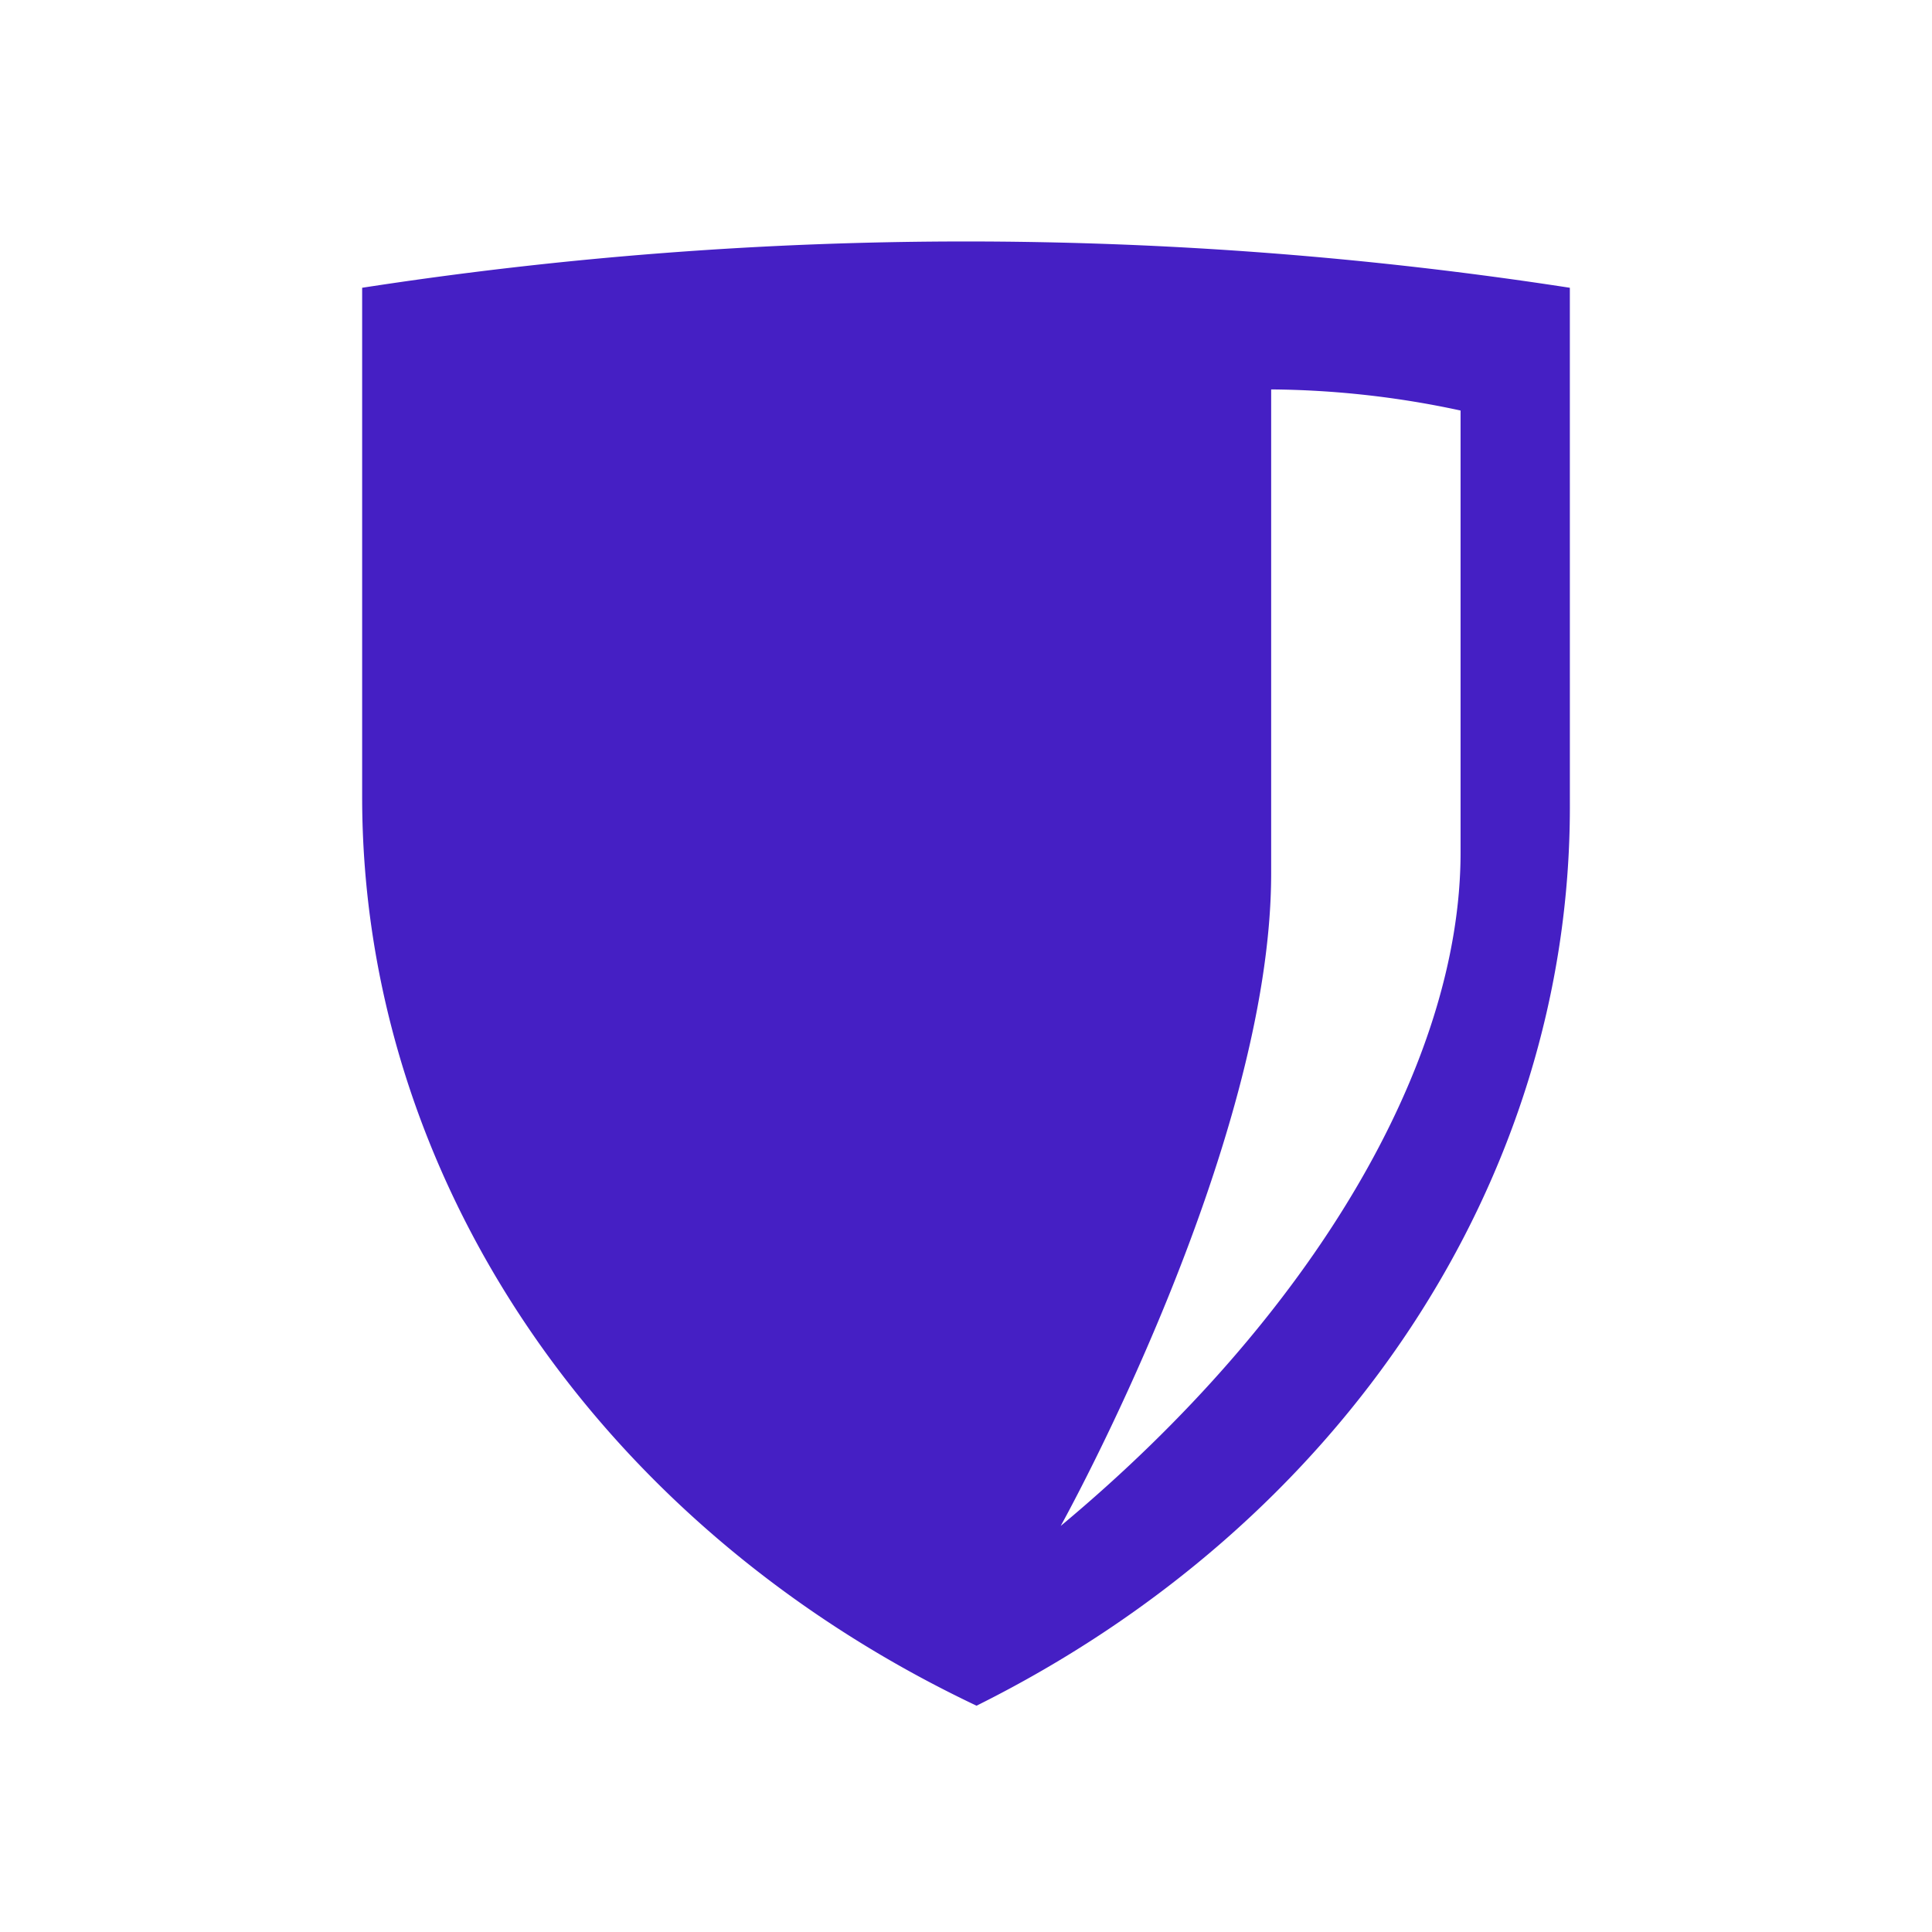
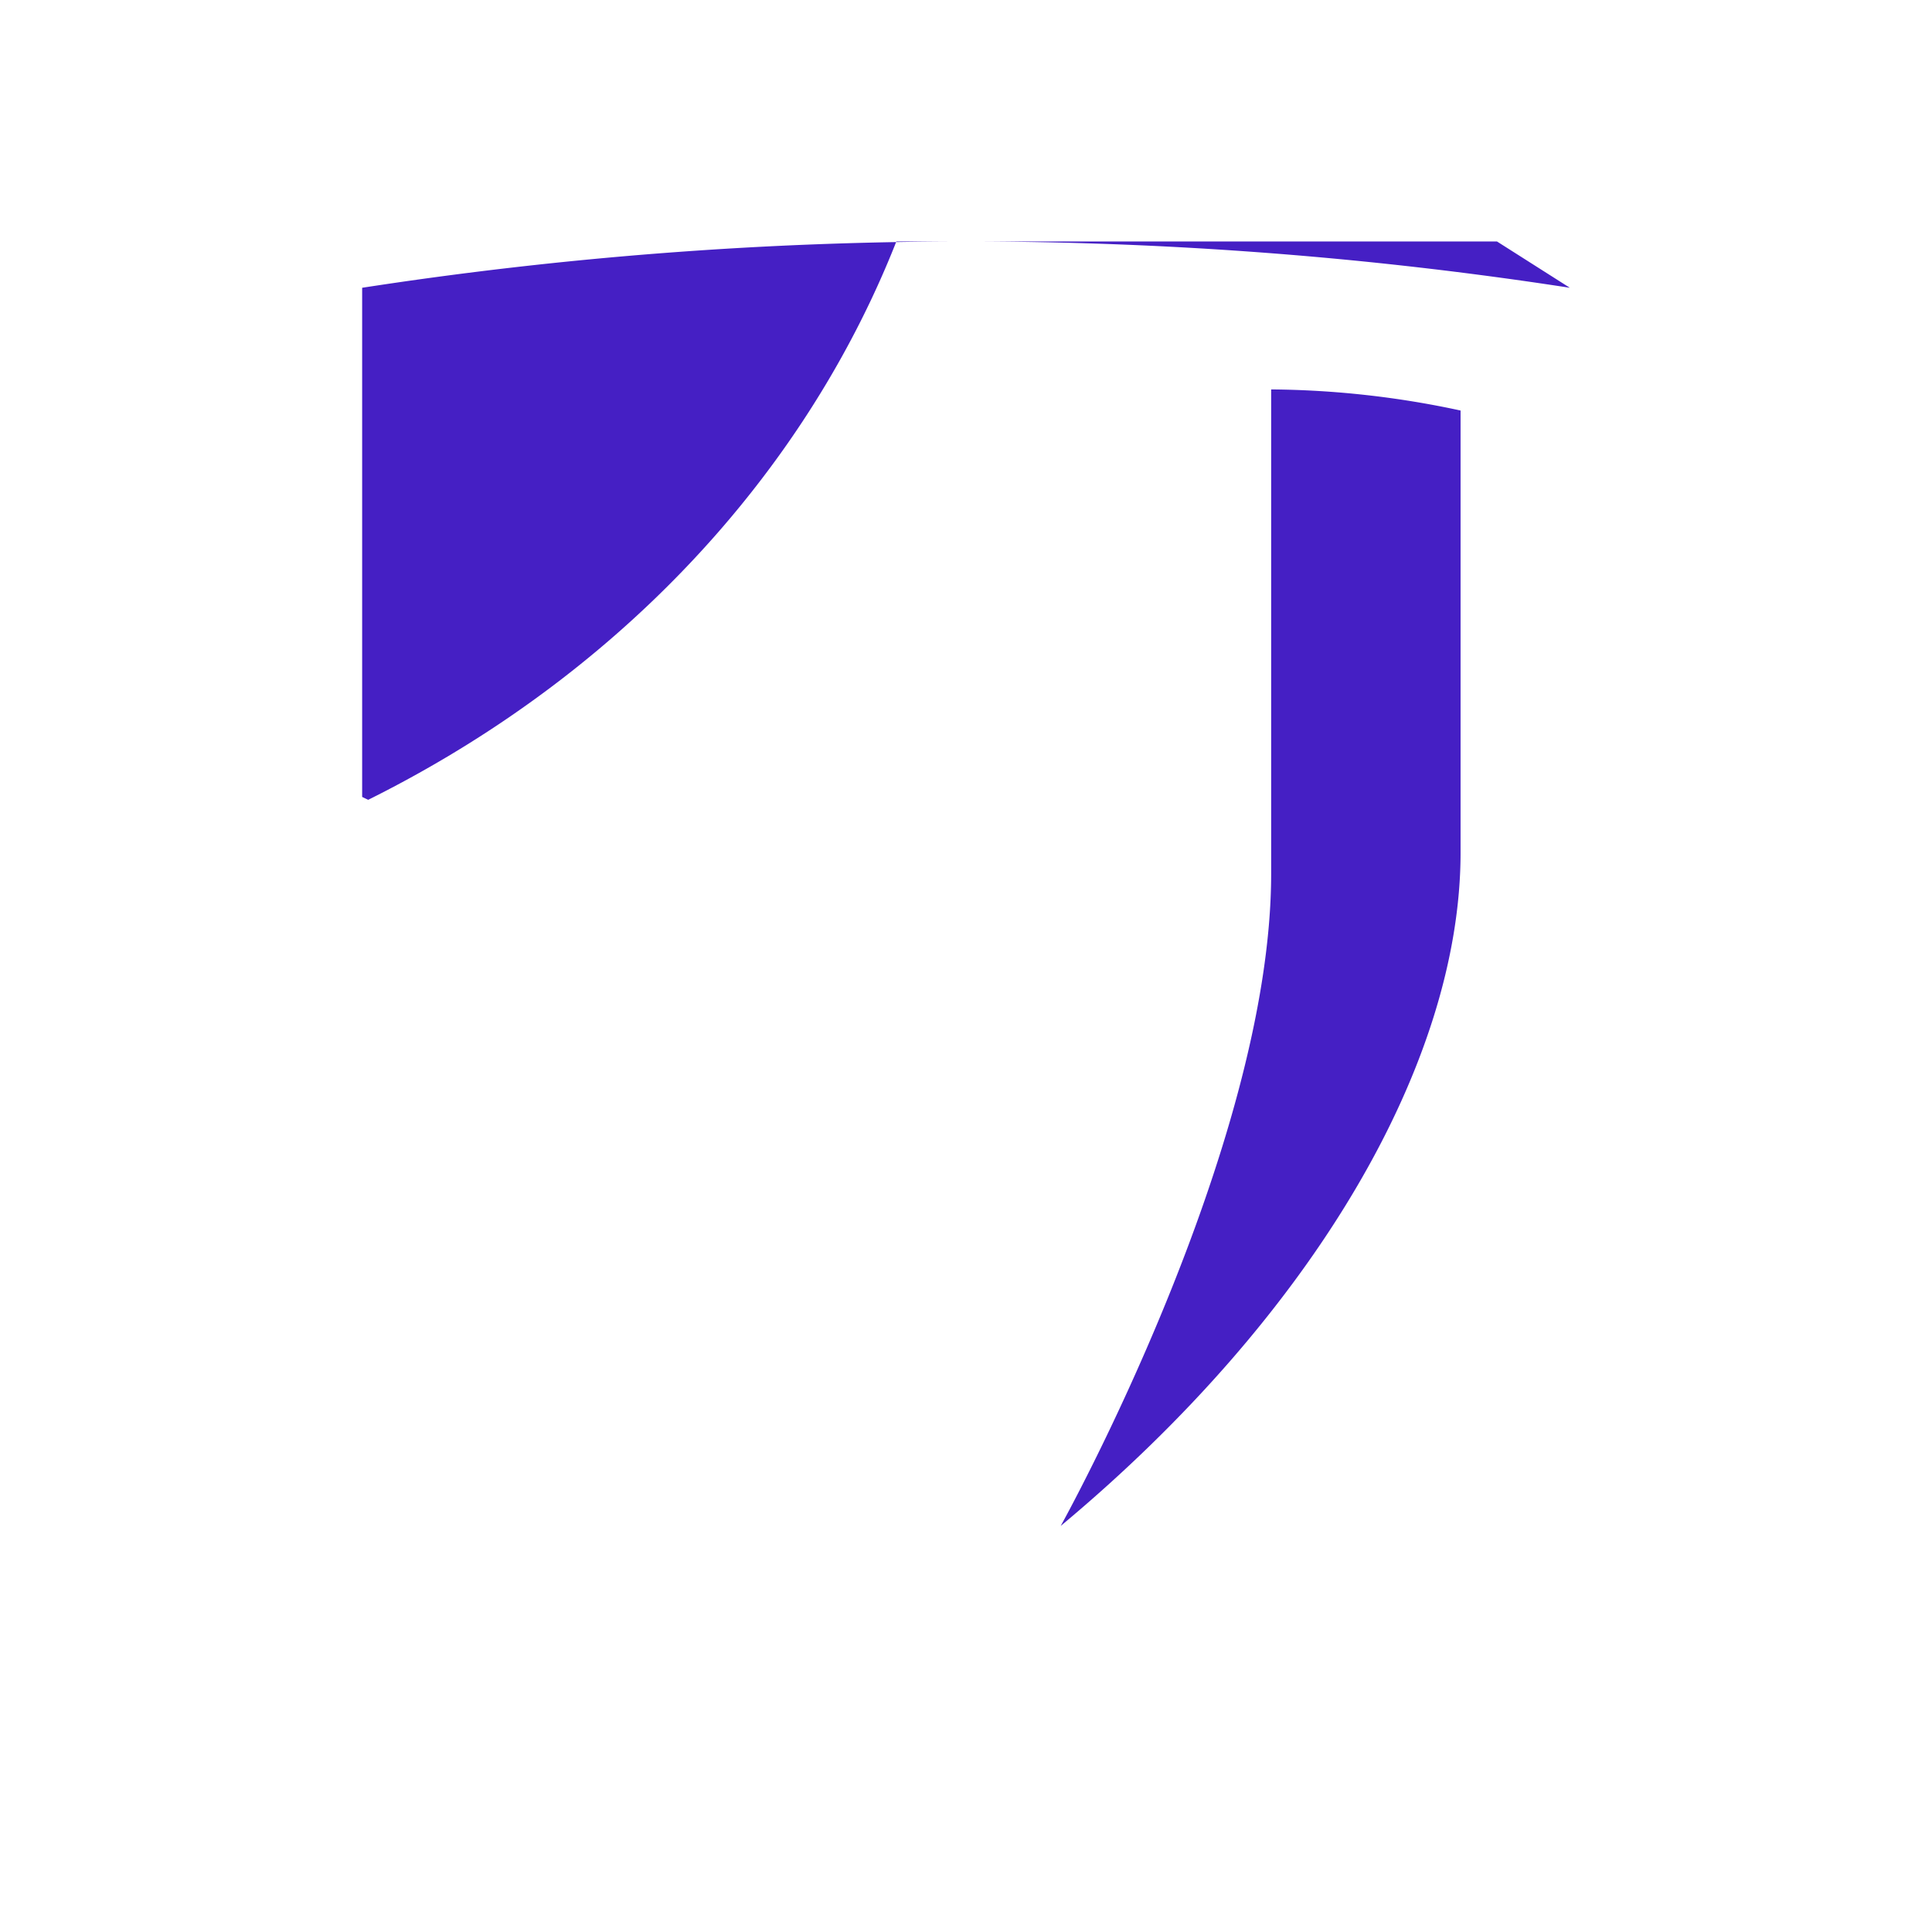
<svg xmlns="http://www.w3.org/2000/svg" width="80" height="80" viewBox="0 0 80 80">
  <defs>
    <clipPath id="clip-path">
      <rect id="長方形_366" data-name="長方形 366" width="50.008" height="60.635" fill="#451fc4" />
    </clipPath>
  </defs>
  <g id="グループ_413" data-name="グループ 413" transform="translate(-660 -1837)">
    <g id="グループ_399" data-name="グループ 399" transform="translate(674.996 1846.999)">
      <g id="グループ_399-2" data-name="グループ 399" transform="translate(0 0)" clip-path="url(#clip-path)">
-         <path id="パス_130" data-name="パス 130" d="M50.008,1.917A163.978,163.978,0,0,0,0,1.917V23c0,15.653,9.668,30.05,25.19,37.511l.25.12c15.174-7.553,24.569-21.78,24.569-37.208ZM45.483,25.3c0,8.714-6.1,19.172-16.557,27.886,0,0,8.714-15.653,8.714-27.015V6.126A38.312,38.312,0,0,1,45.483,7Z" transform="translate(0 0)" fill="#451fc4" />
+         <path id="パス_130" data-name="パス 130" d="M50.008,1.917A163.978,163.978,0,0,0,0,1.917V23l.25.12c15.174-7.553,24.569-21.78,24.569-37.208ZM45.483,25.3c0,8.714-6.1,19.172-16.557,27.886,0,0,8.714-15.653,8.714-27.015V6.126A38.312,38.312,0,0,1,45.483,7Z" transform="translate(0 0)" fill="#451fc4" />
      </g>
    </g>
-     <rect id="長方形_496" data-name="長方形 496" width="80" height="80" transform="translate(660 1837)" fill="none" />
  </g>
</svg>